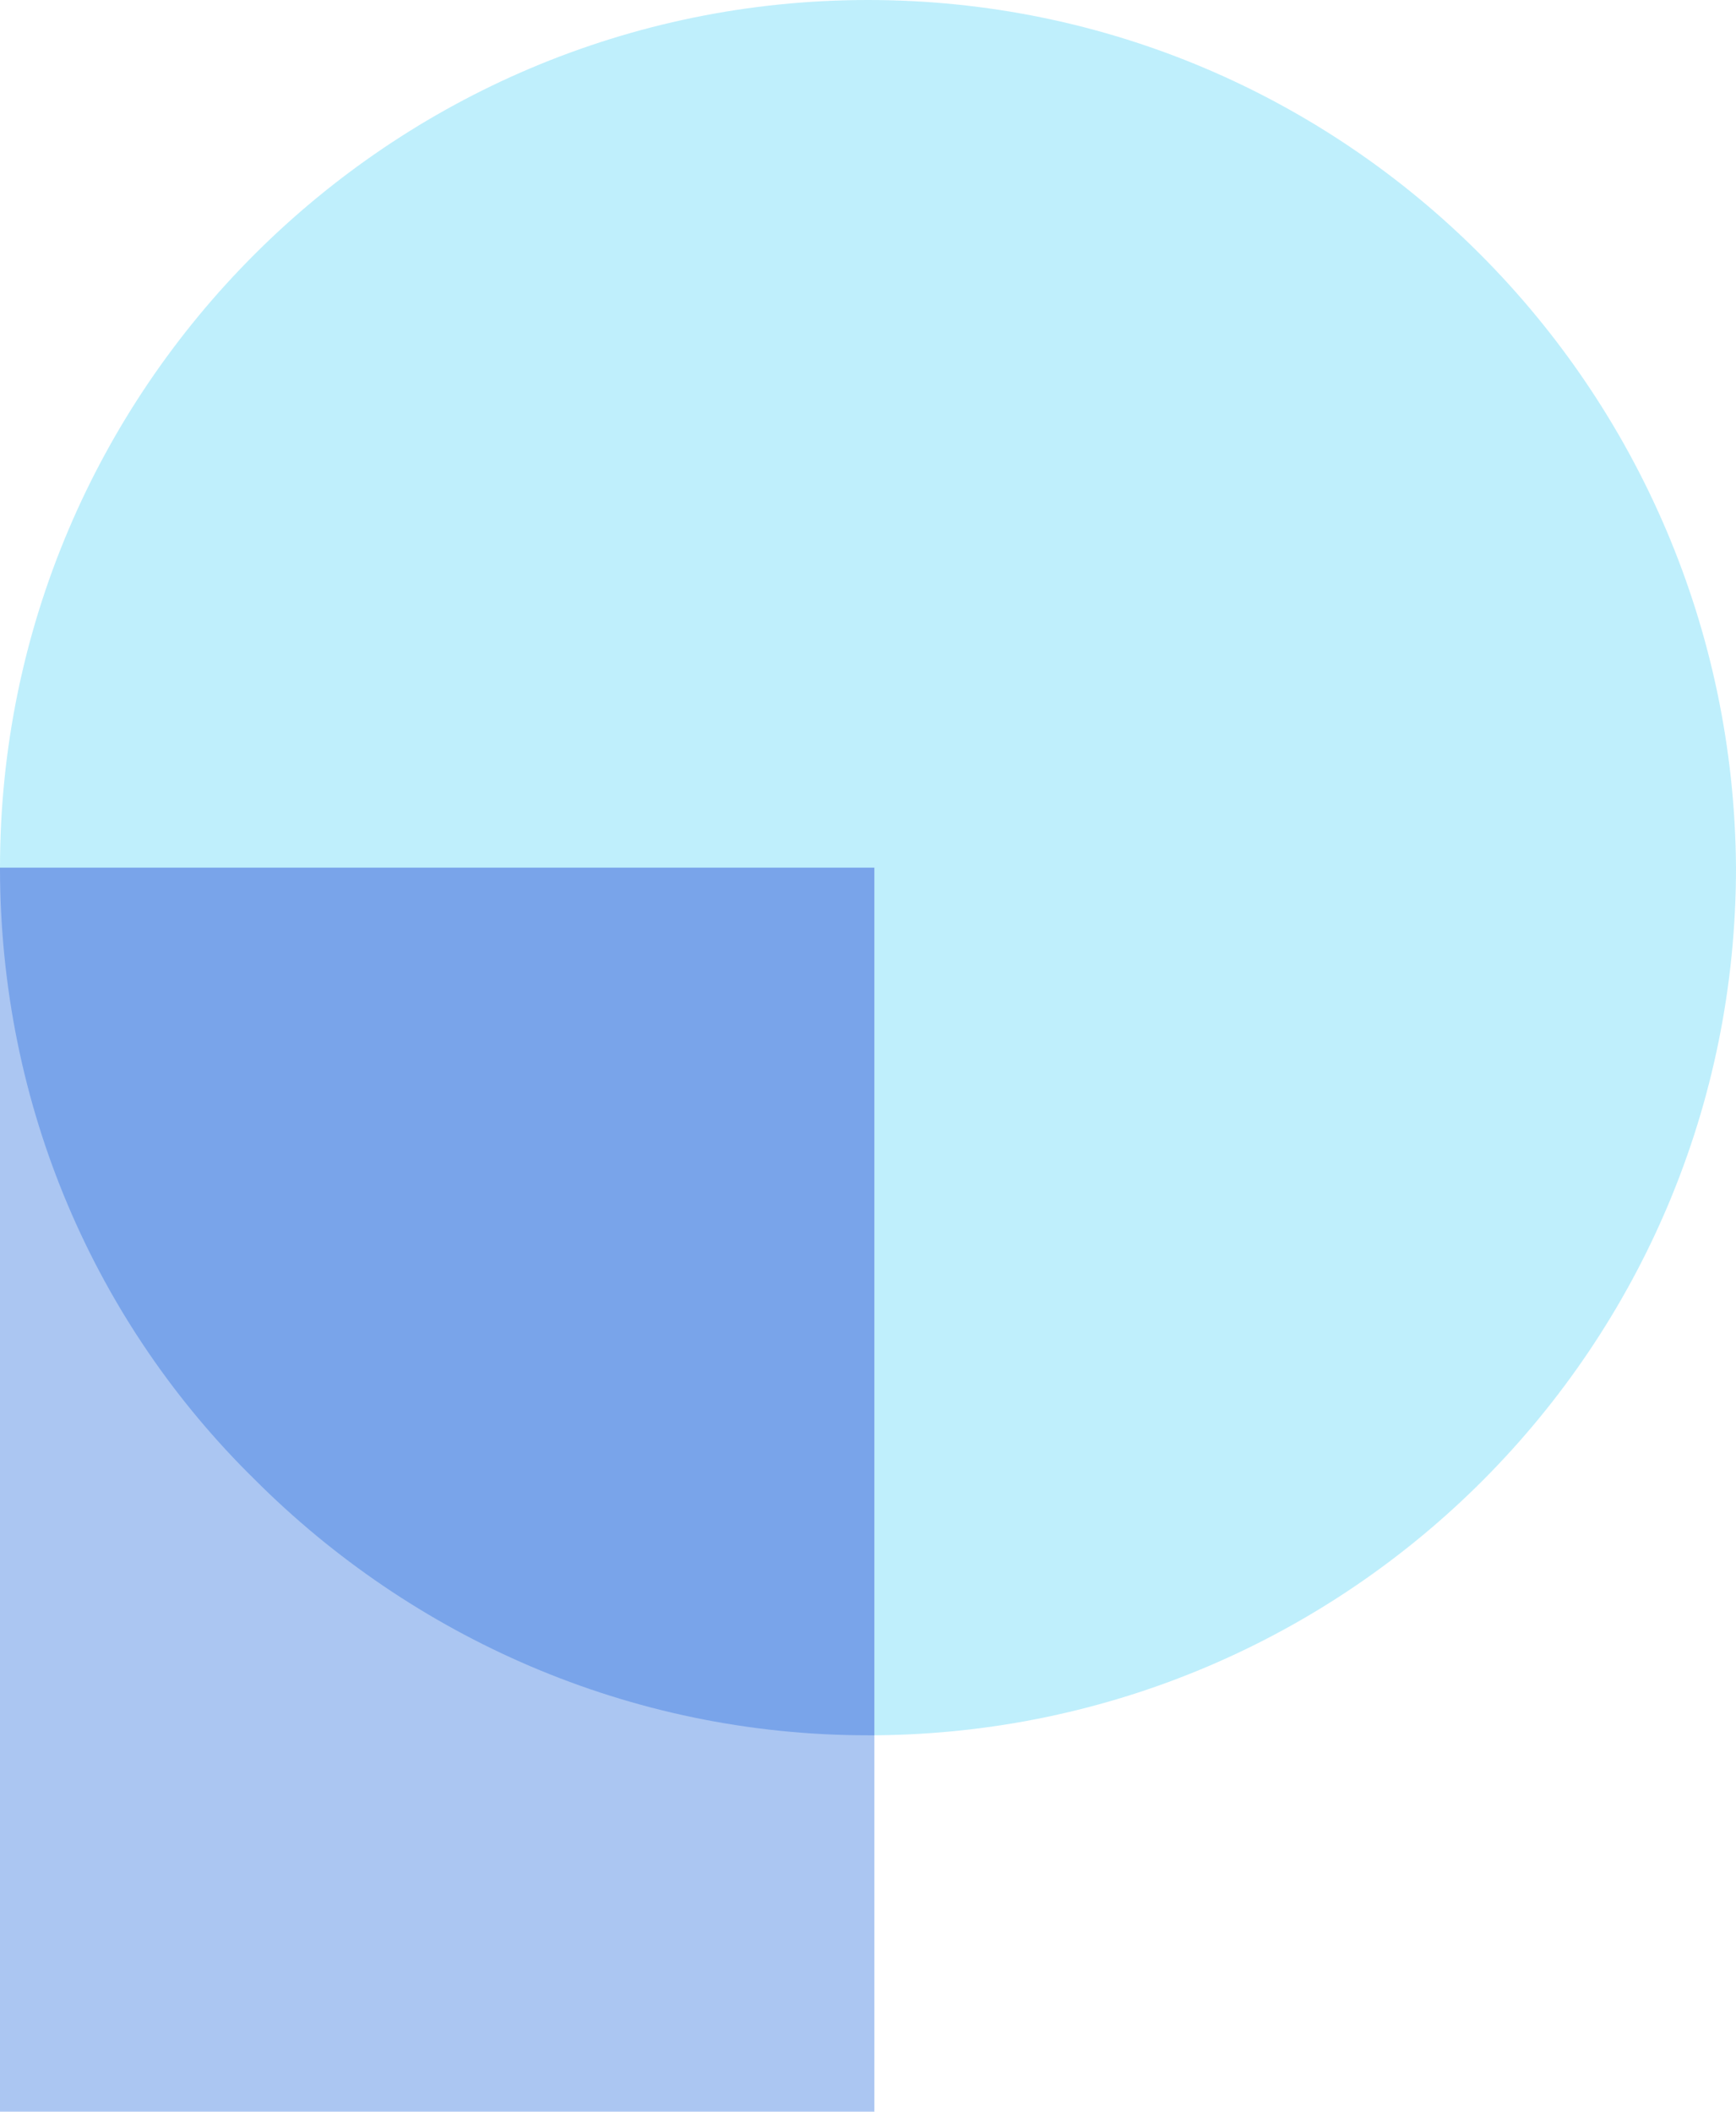
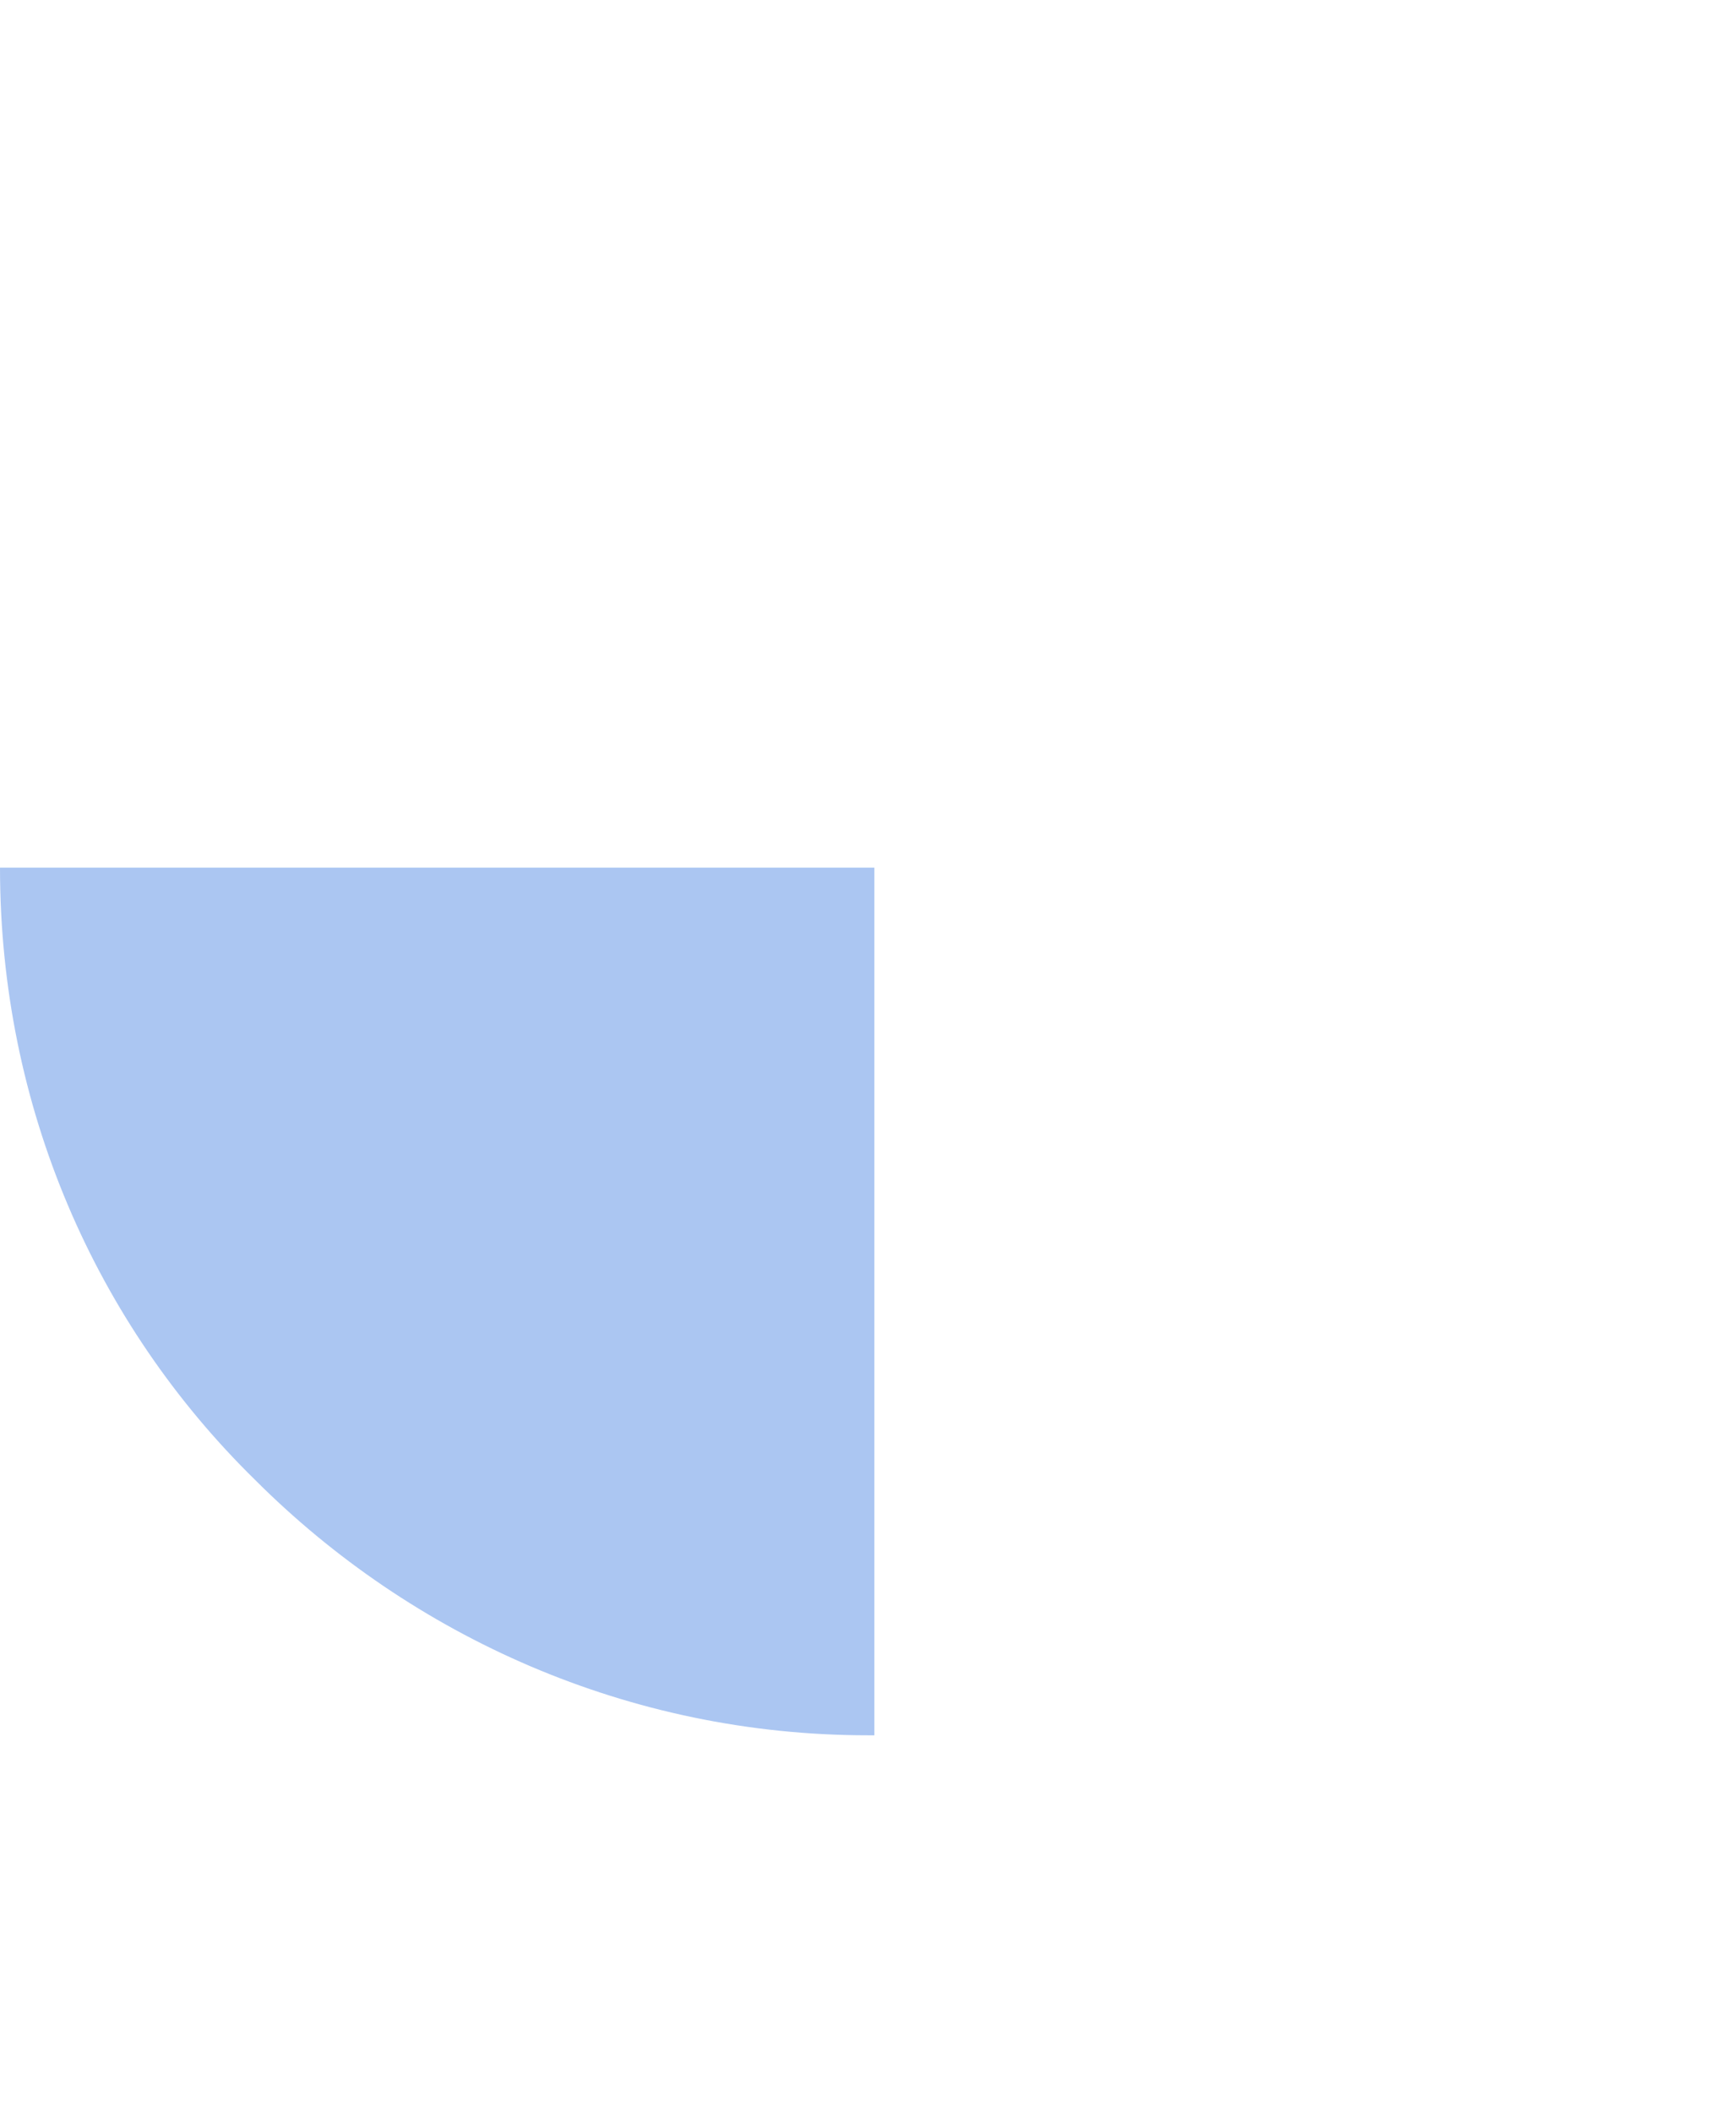
<svg xmlns="http://www.w3.org/2000/svg" width="139" height="169" fill="none">
  <path fill="#2E72DF" d="M0 69.438c0 19.147 7.665 36.506 20.441 49.015 12.52 12.509 29.895 20.423 49.059 20.423h.511V69.438H0Z" opacity=".4" />
-   <path fill="#61D8F8" d="M69.5 0C31.173 0 0 31.145 0 69.438h70.011v69.438C108.083 138.621 139 107.731 139 69.438 138.744 31.145 107.827 0 69.5 0Z" opacity=".4" />
-   <path fill="#2E72DF" d="M0 69.438V169h70.011V69.438H0Z" opacity=".4" />
</svg>